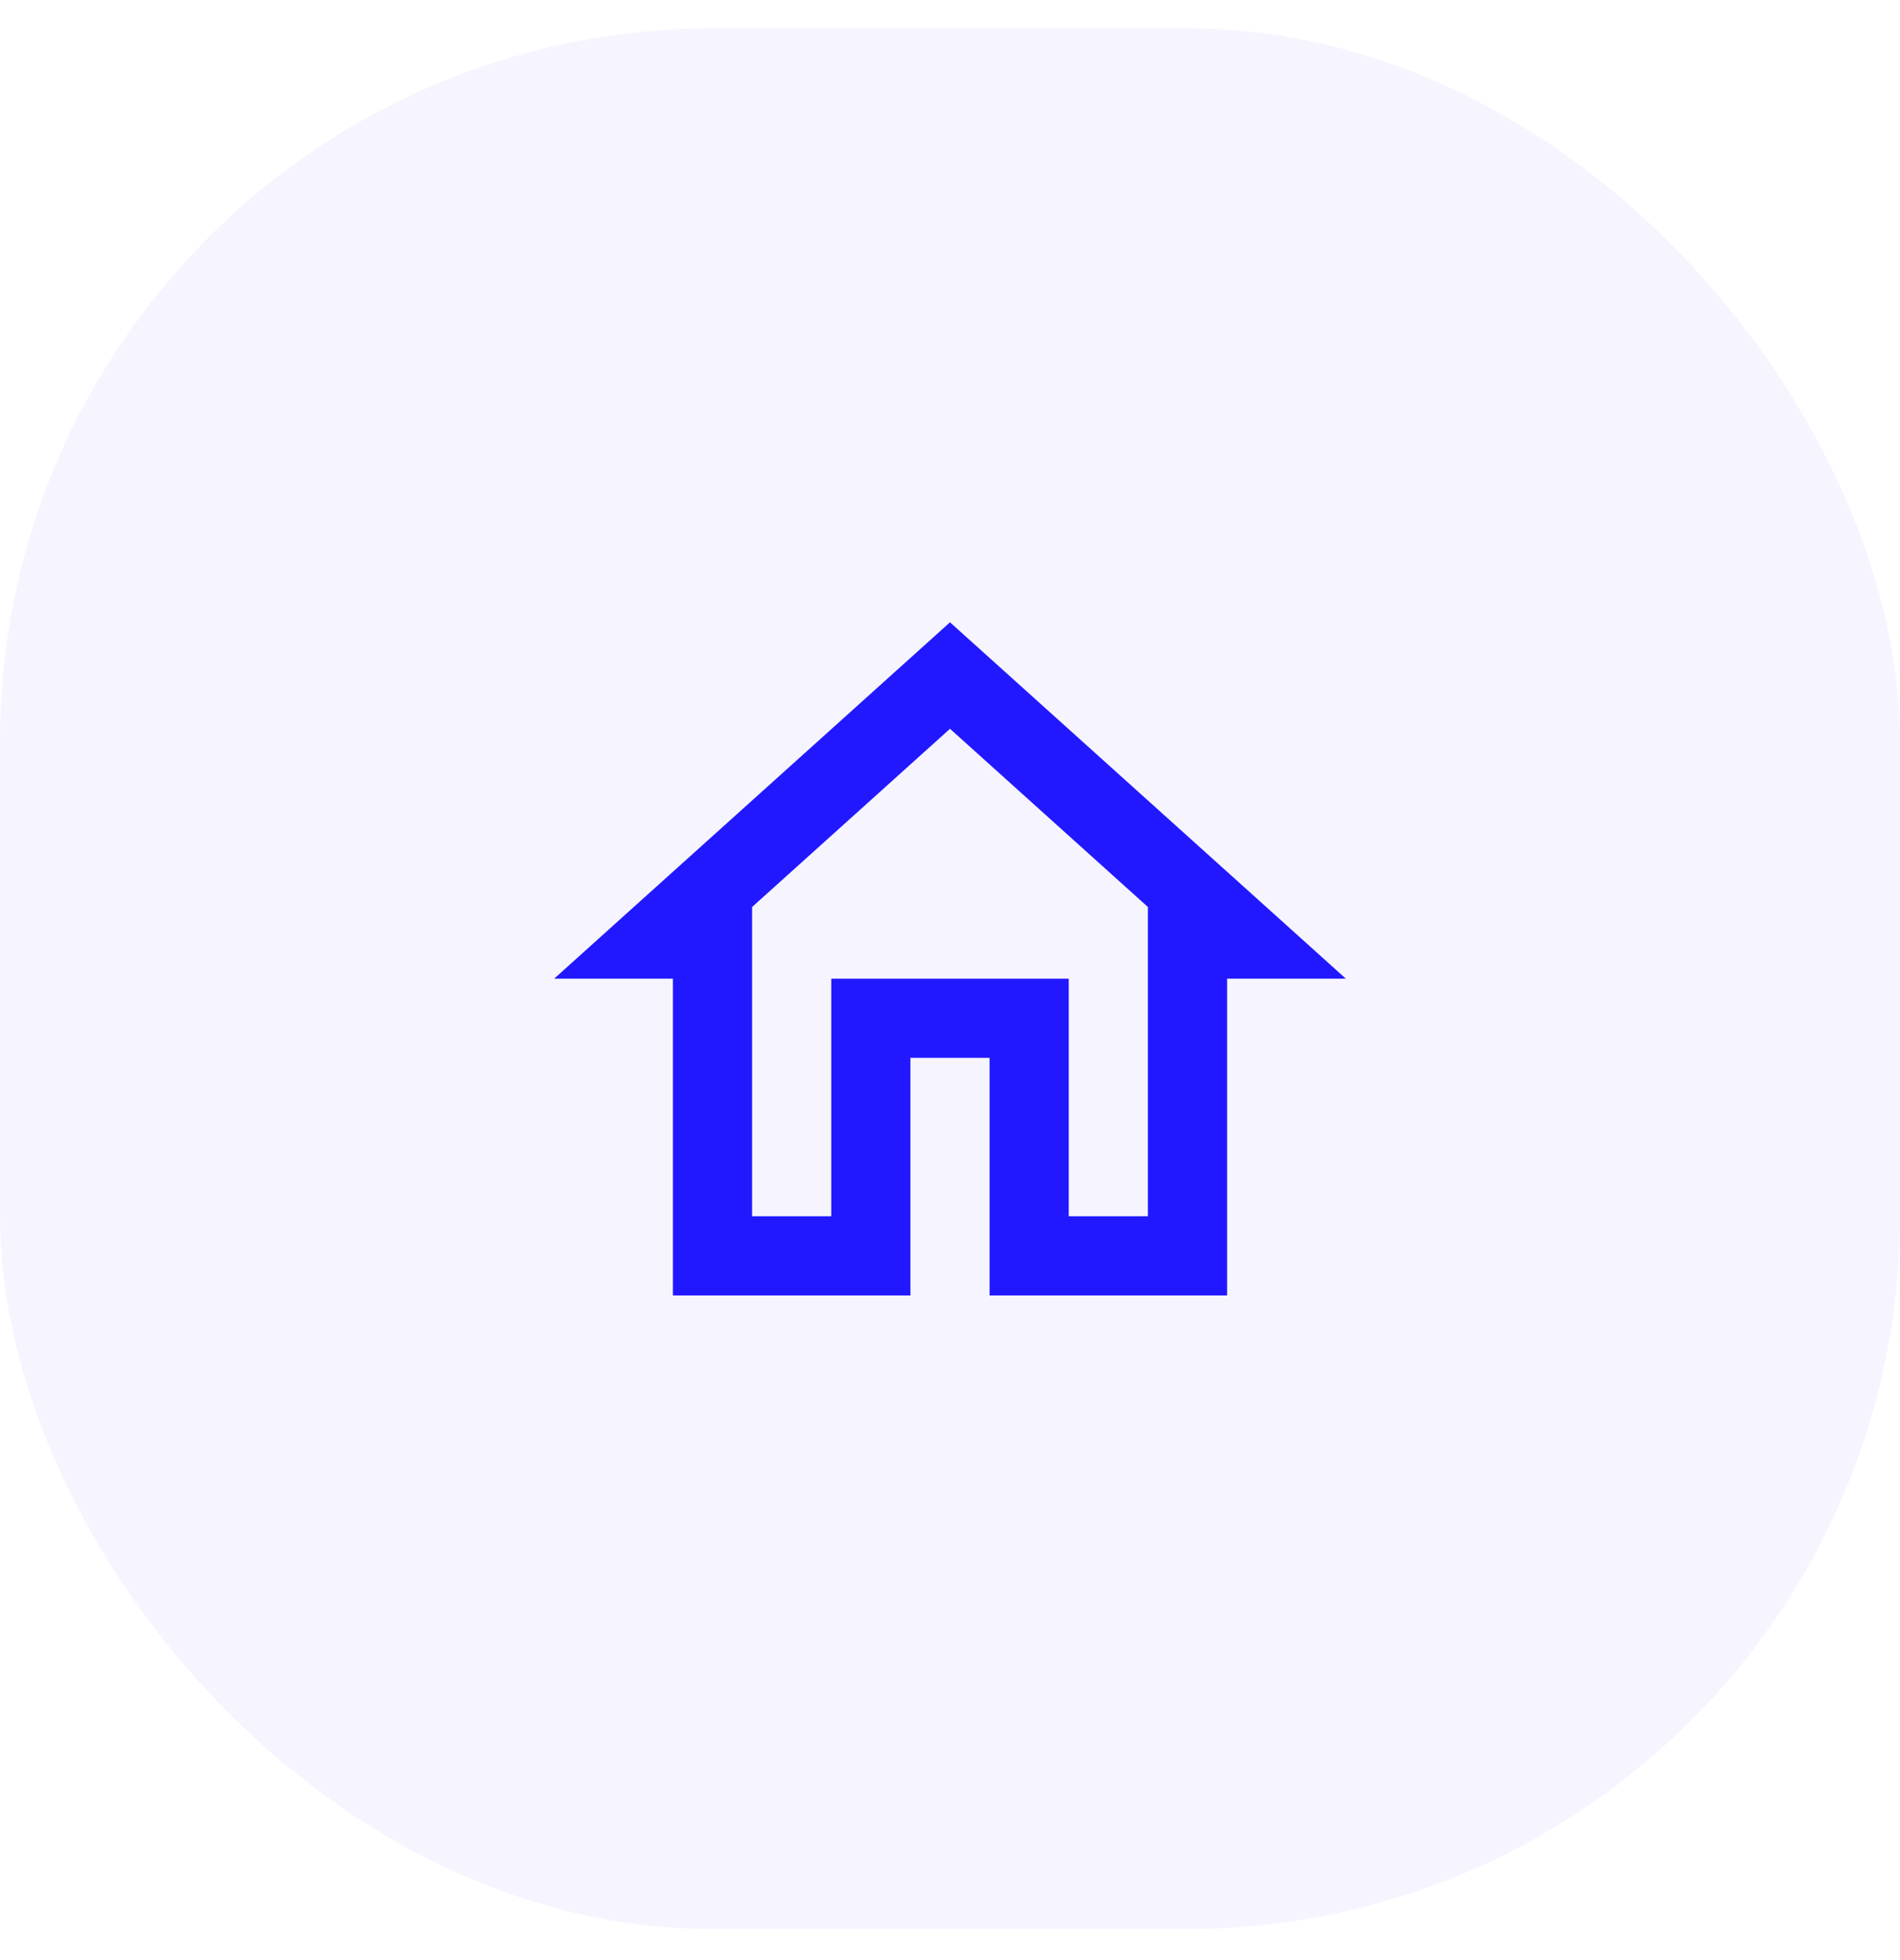
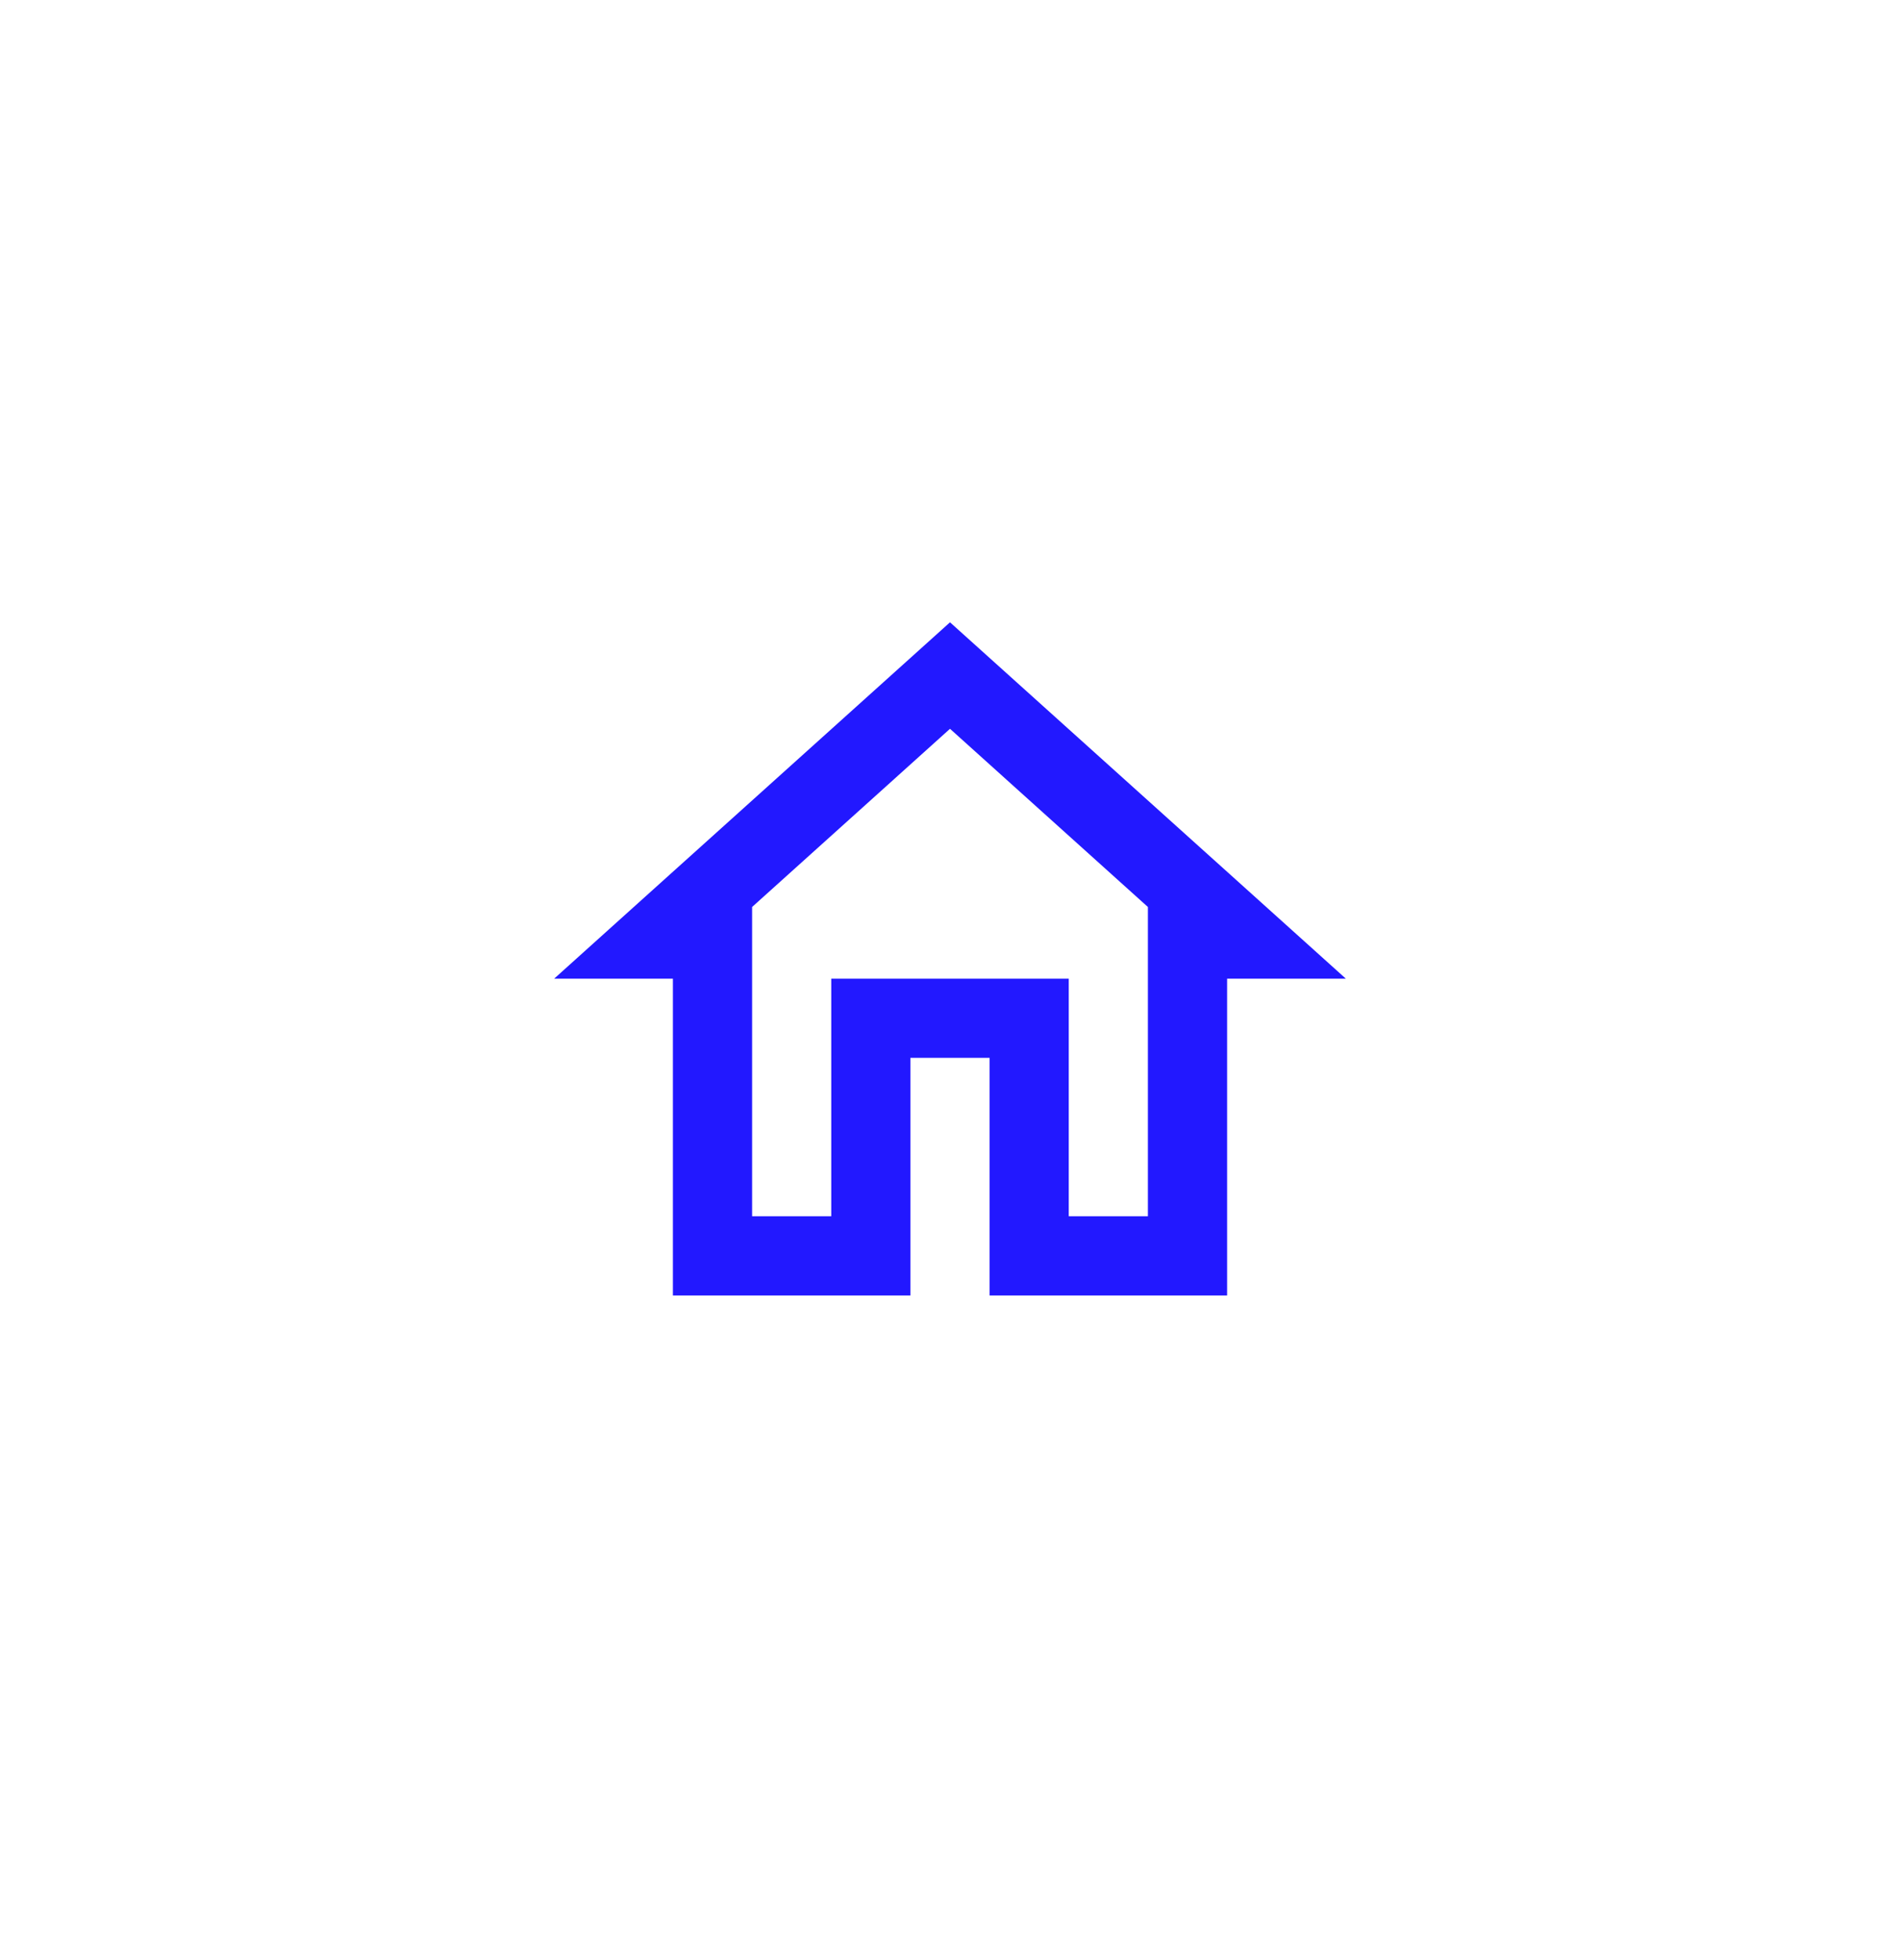
<svg xmlns="http://www.w3.org/2000/svg" width="32" height="33" viewBox="0 0 32 33" fill="none">
-   <rect y="0.477" width="32" height="32" rx="12" fill="#2218FF" fill-opacity="0.04" />
  <path d="M16 12.27L19.333 15.27V20.477H18V16.477H14V20.477H12.667V15.27L16 12.27ZM16 10.477L9.333 16.477H11.333V21.81H15.333V17.81H16.667V21.81H20.667V16.477H22.667L16 10.477Z" fill="#2218FF" />
</svg>